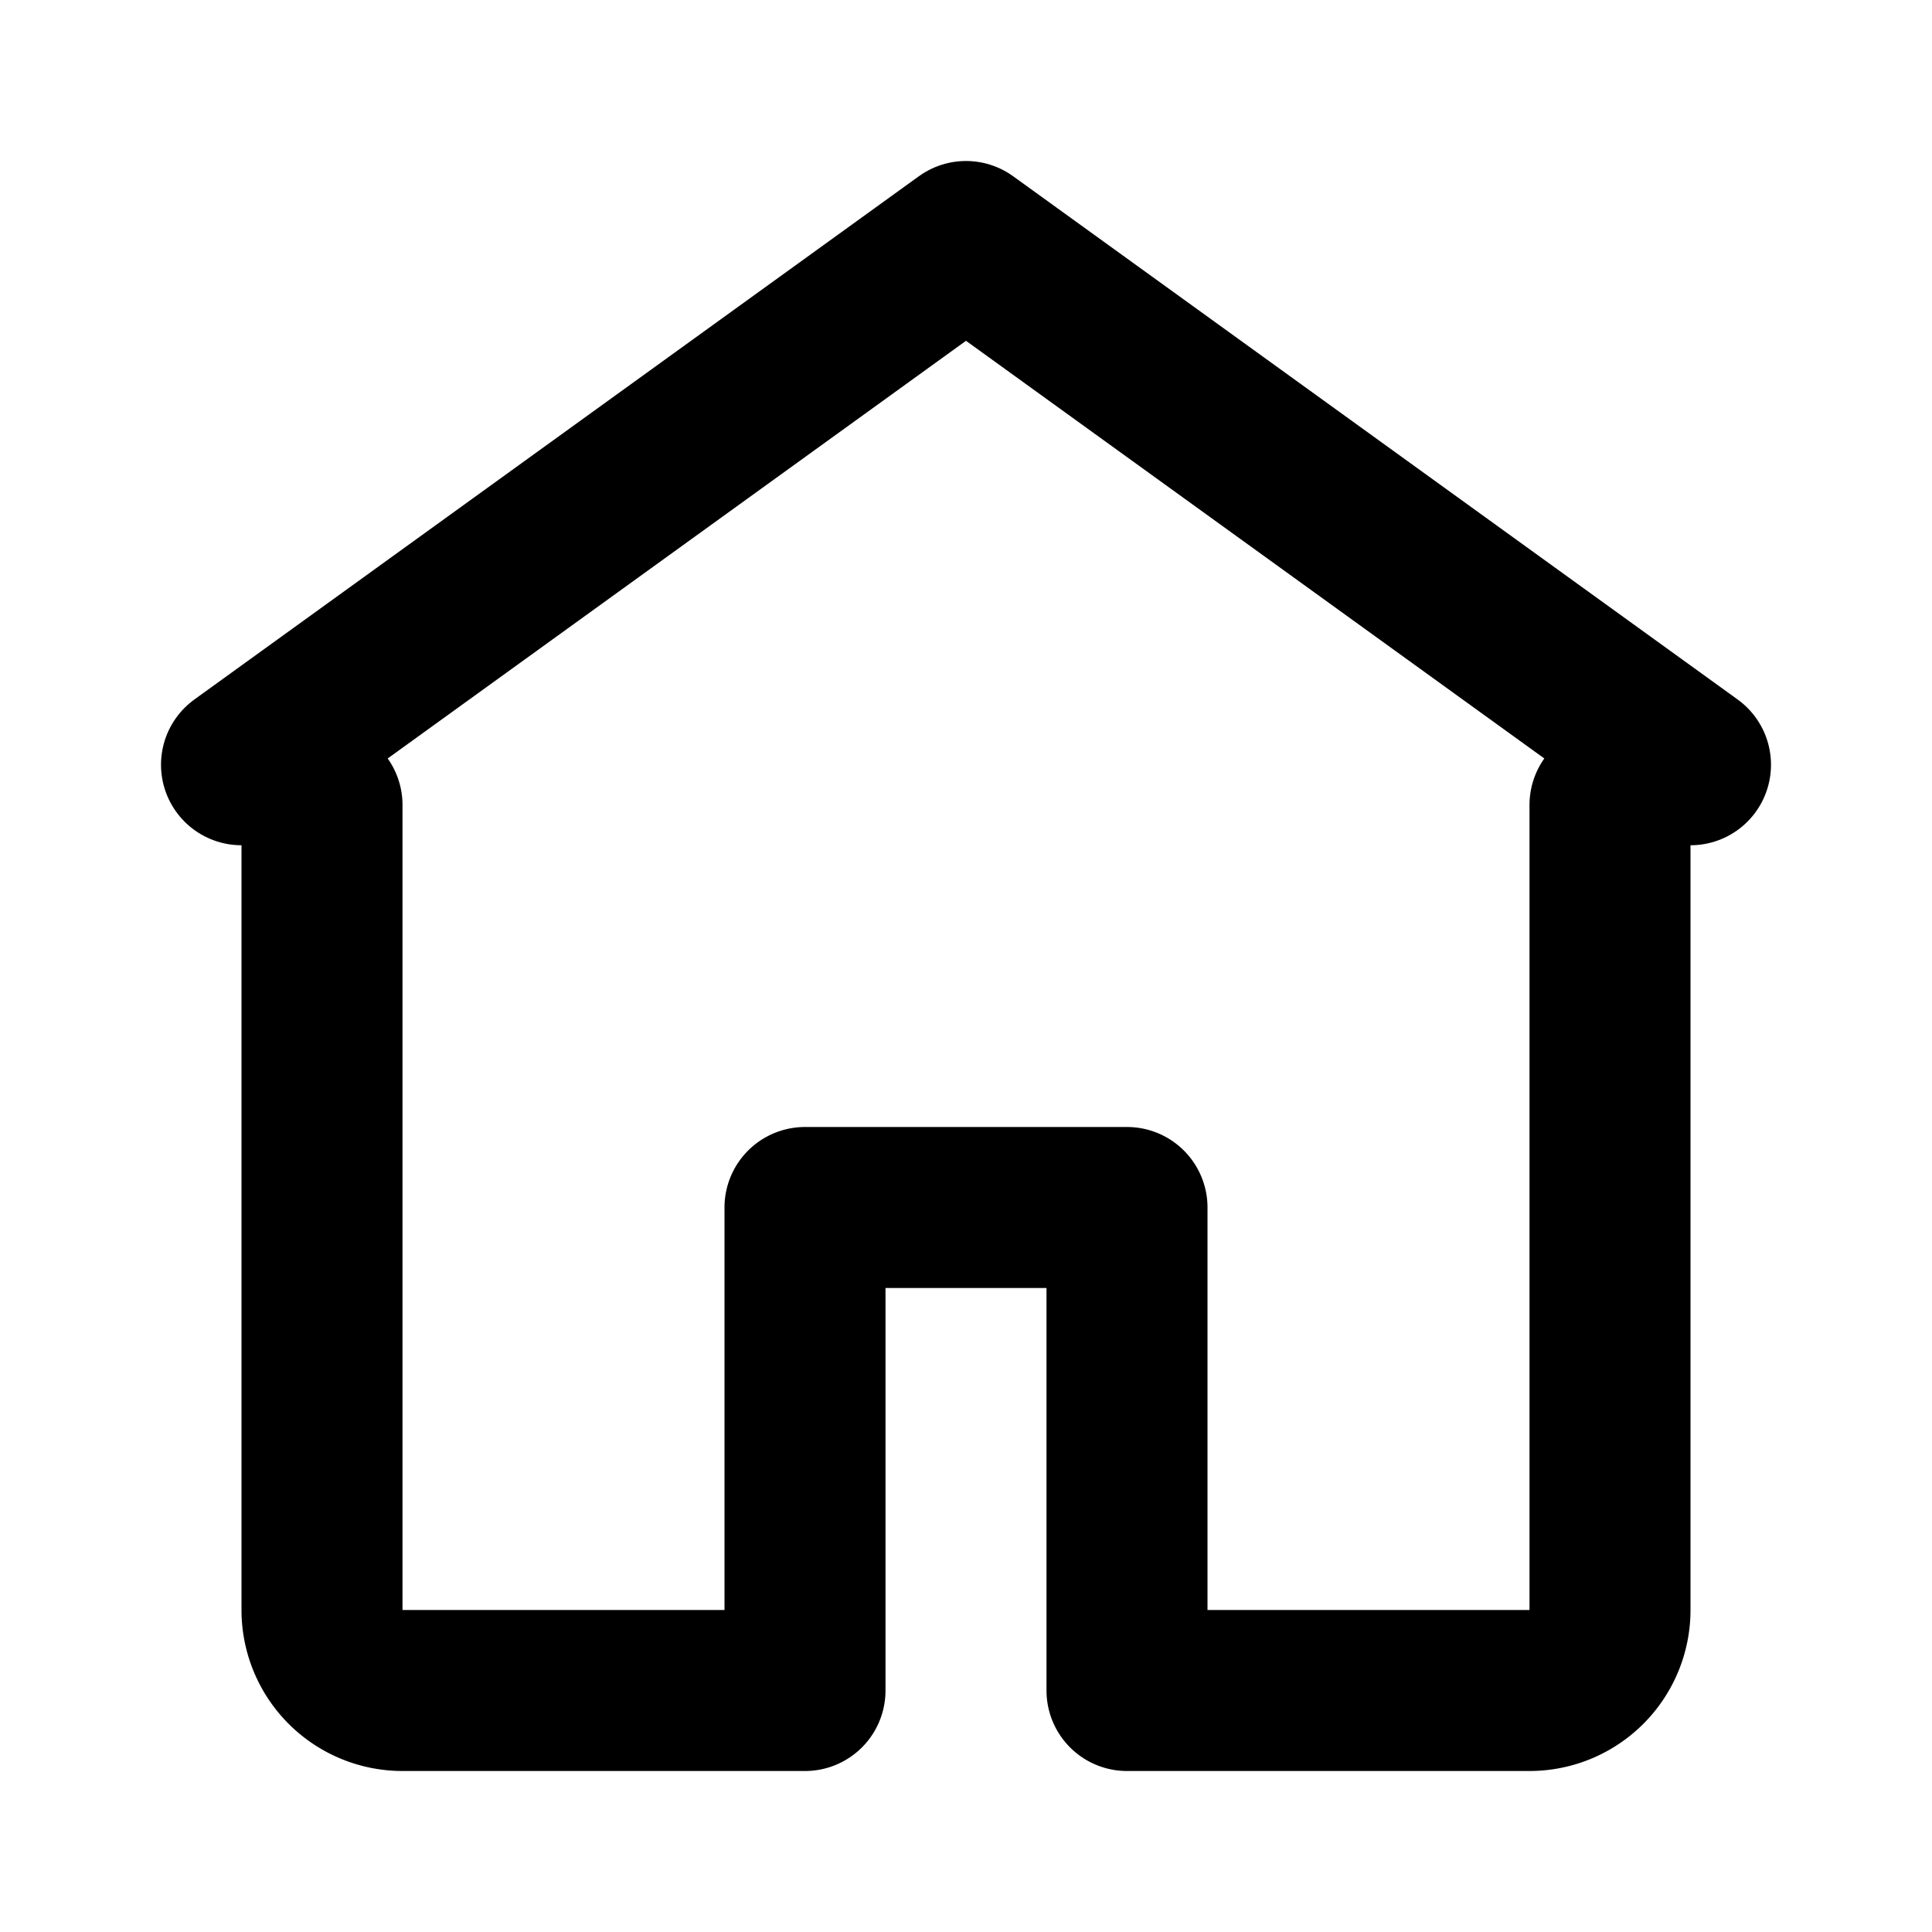
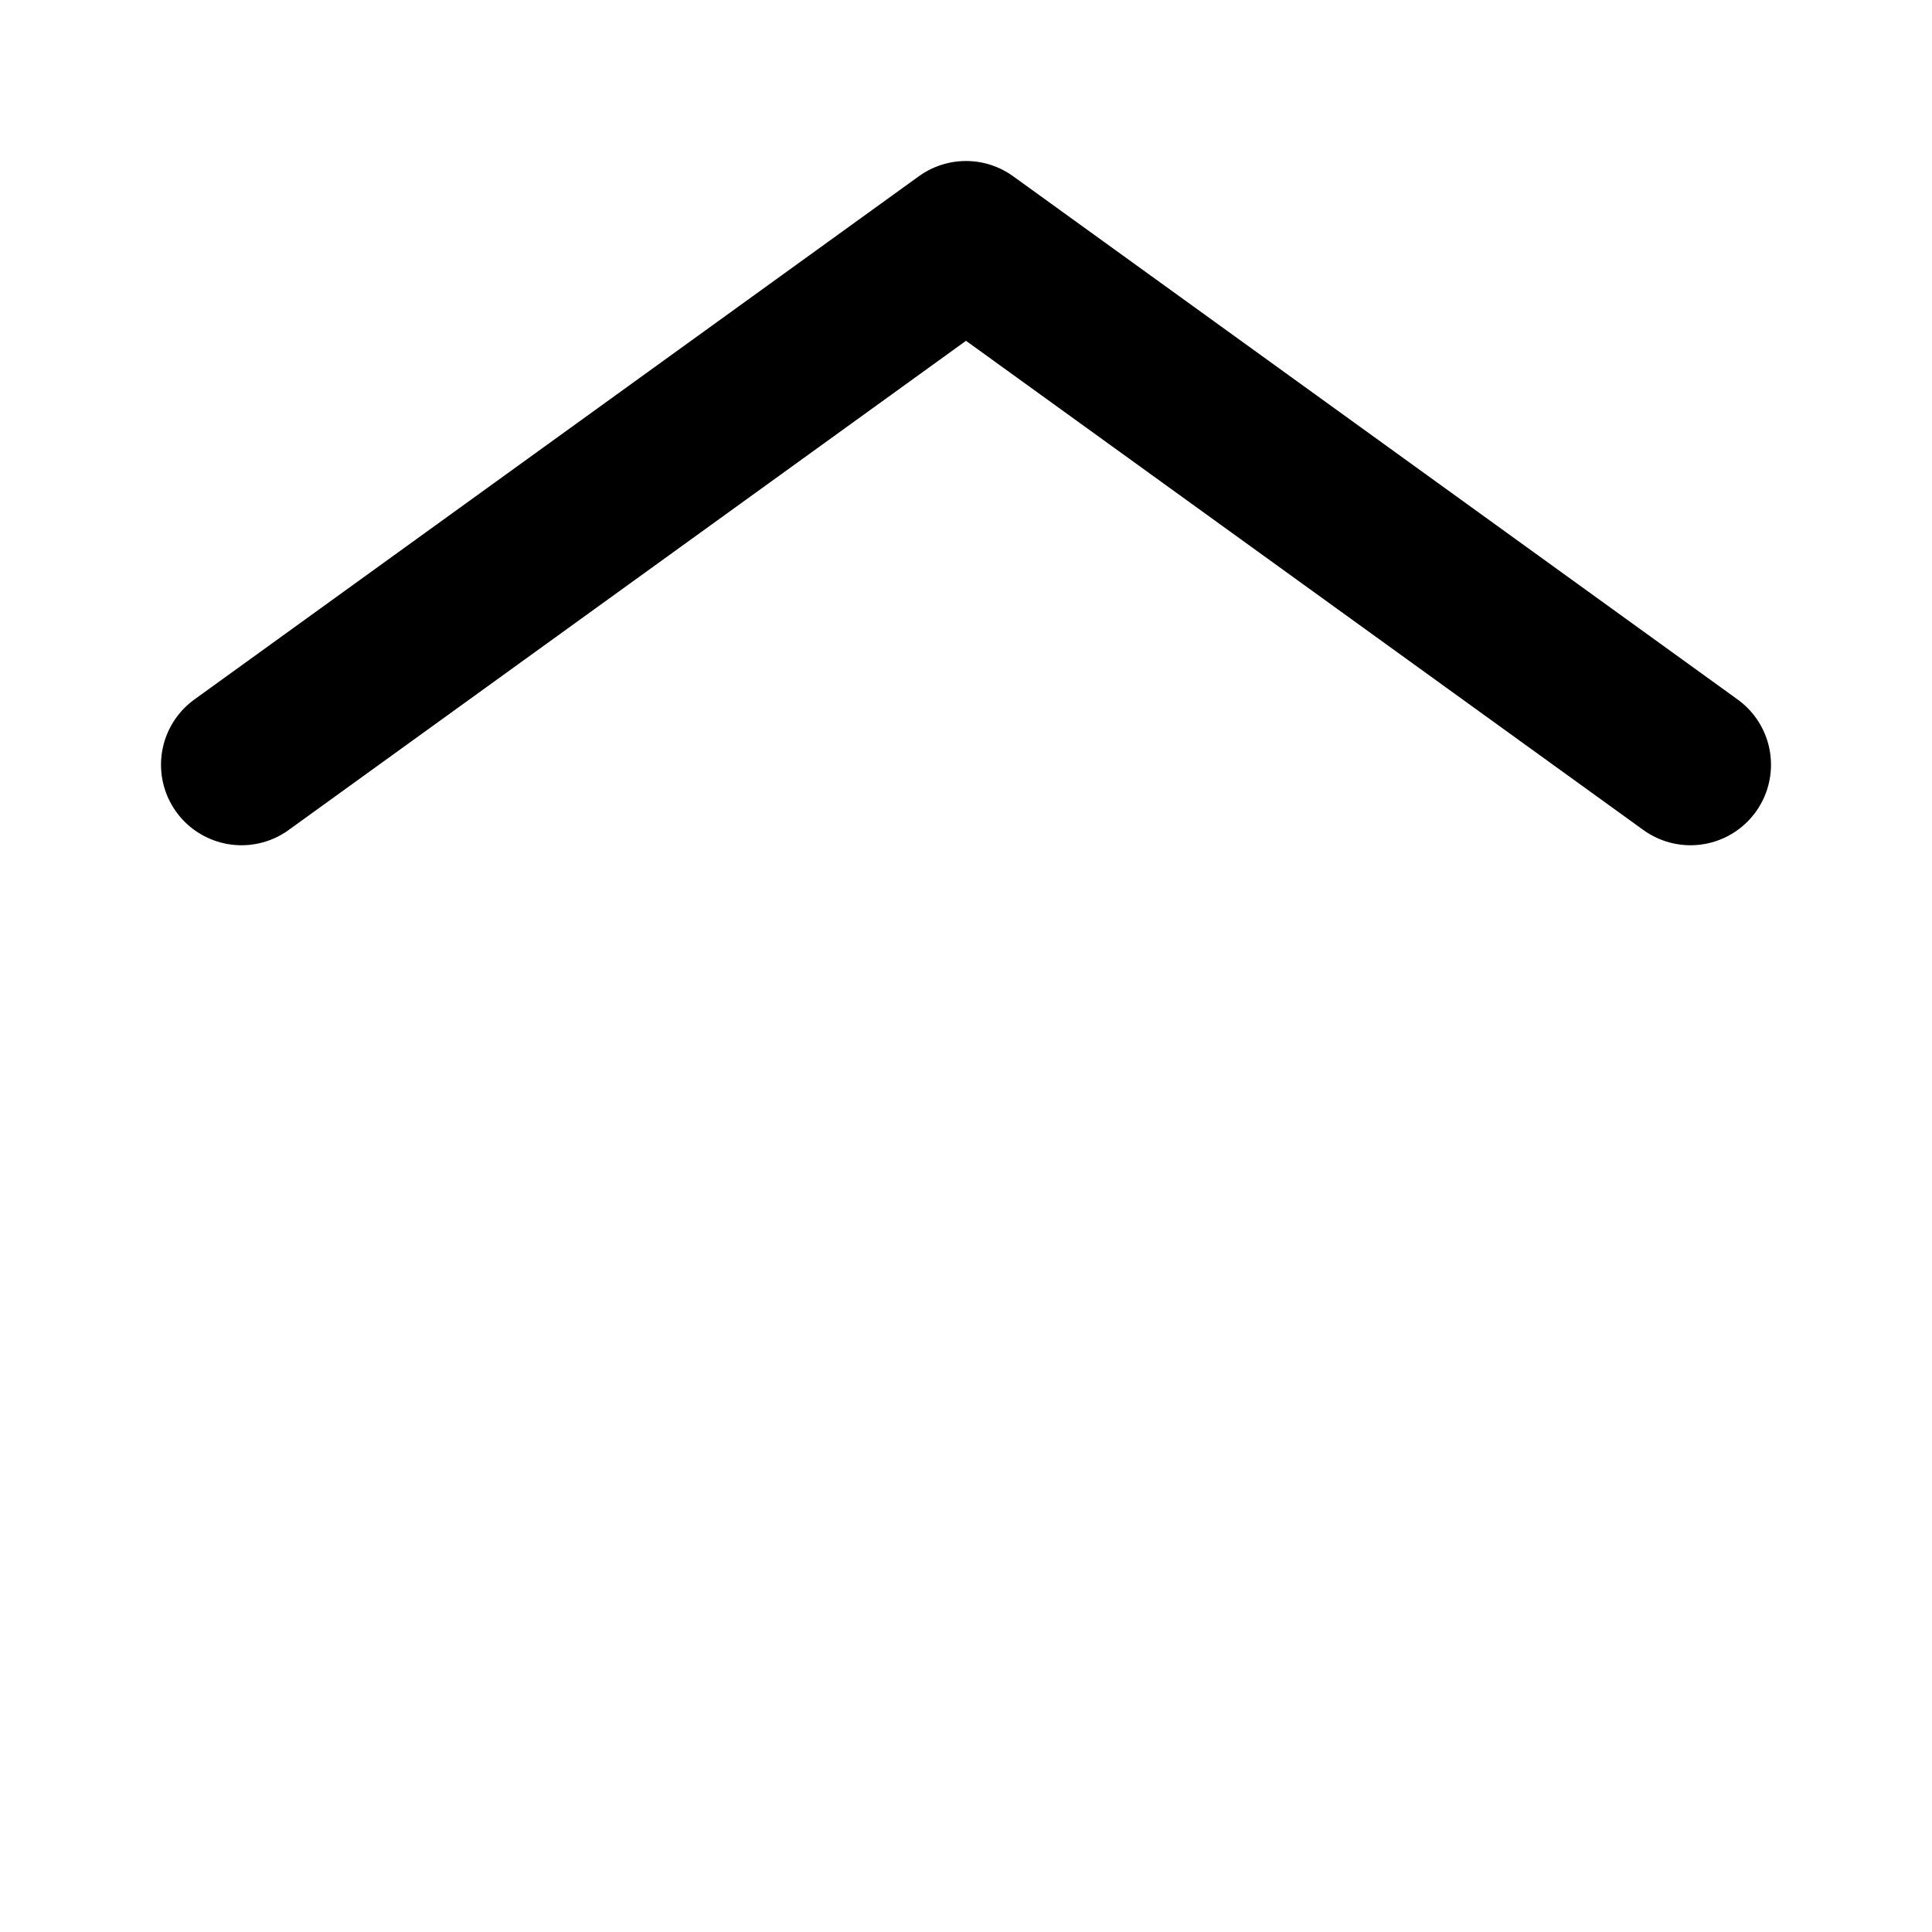
<svg xmlns="http://www.w3.org/2000/svg" width="24" height="24" fill="none" stroke="black" stroke-width="2" stroke-linecap="round" stroke-linejoin="round" viewBox="0 0 24 24">
  <path d="M3 9.5L12 3l9 6.5" />
-   <path d="M4 10v10a1 1 0 0 0 1 1h5v-6h4v6h5a1 1 0 0 0 1-1V10" />
</svg>